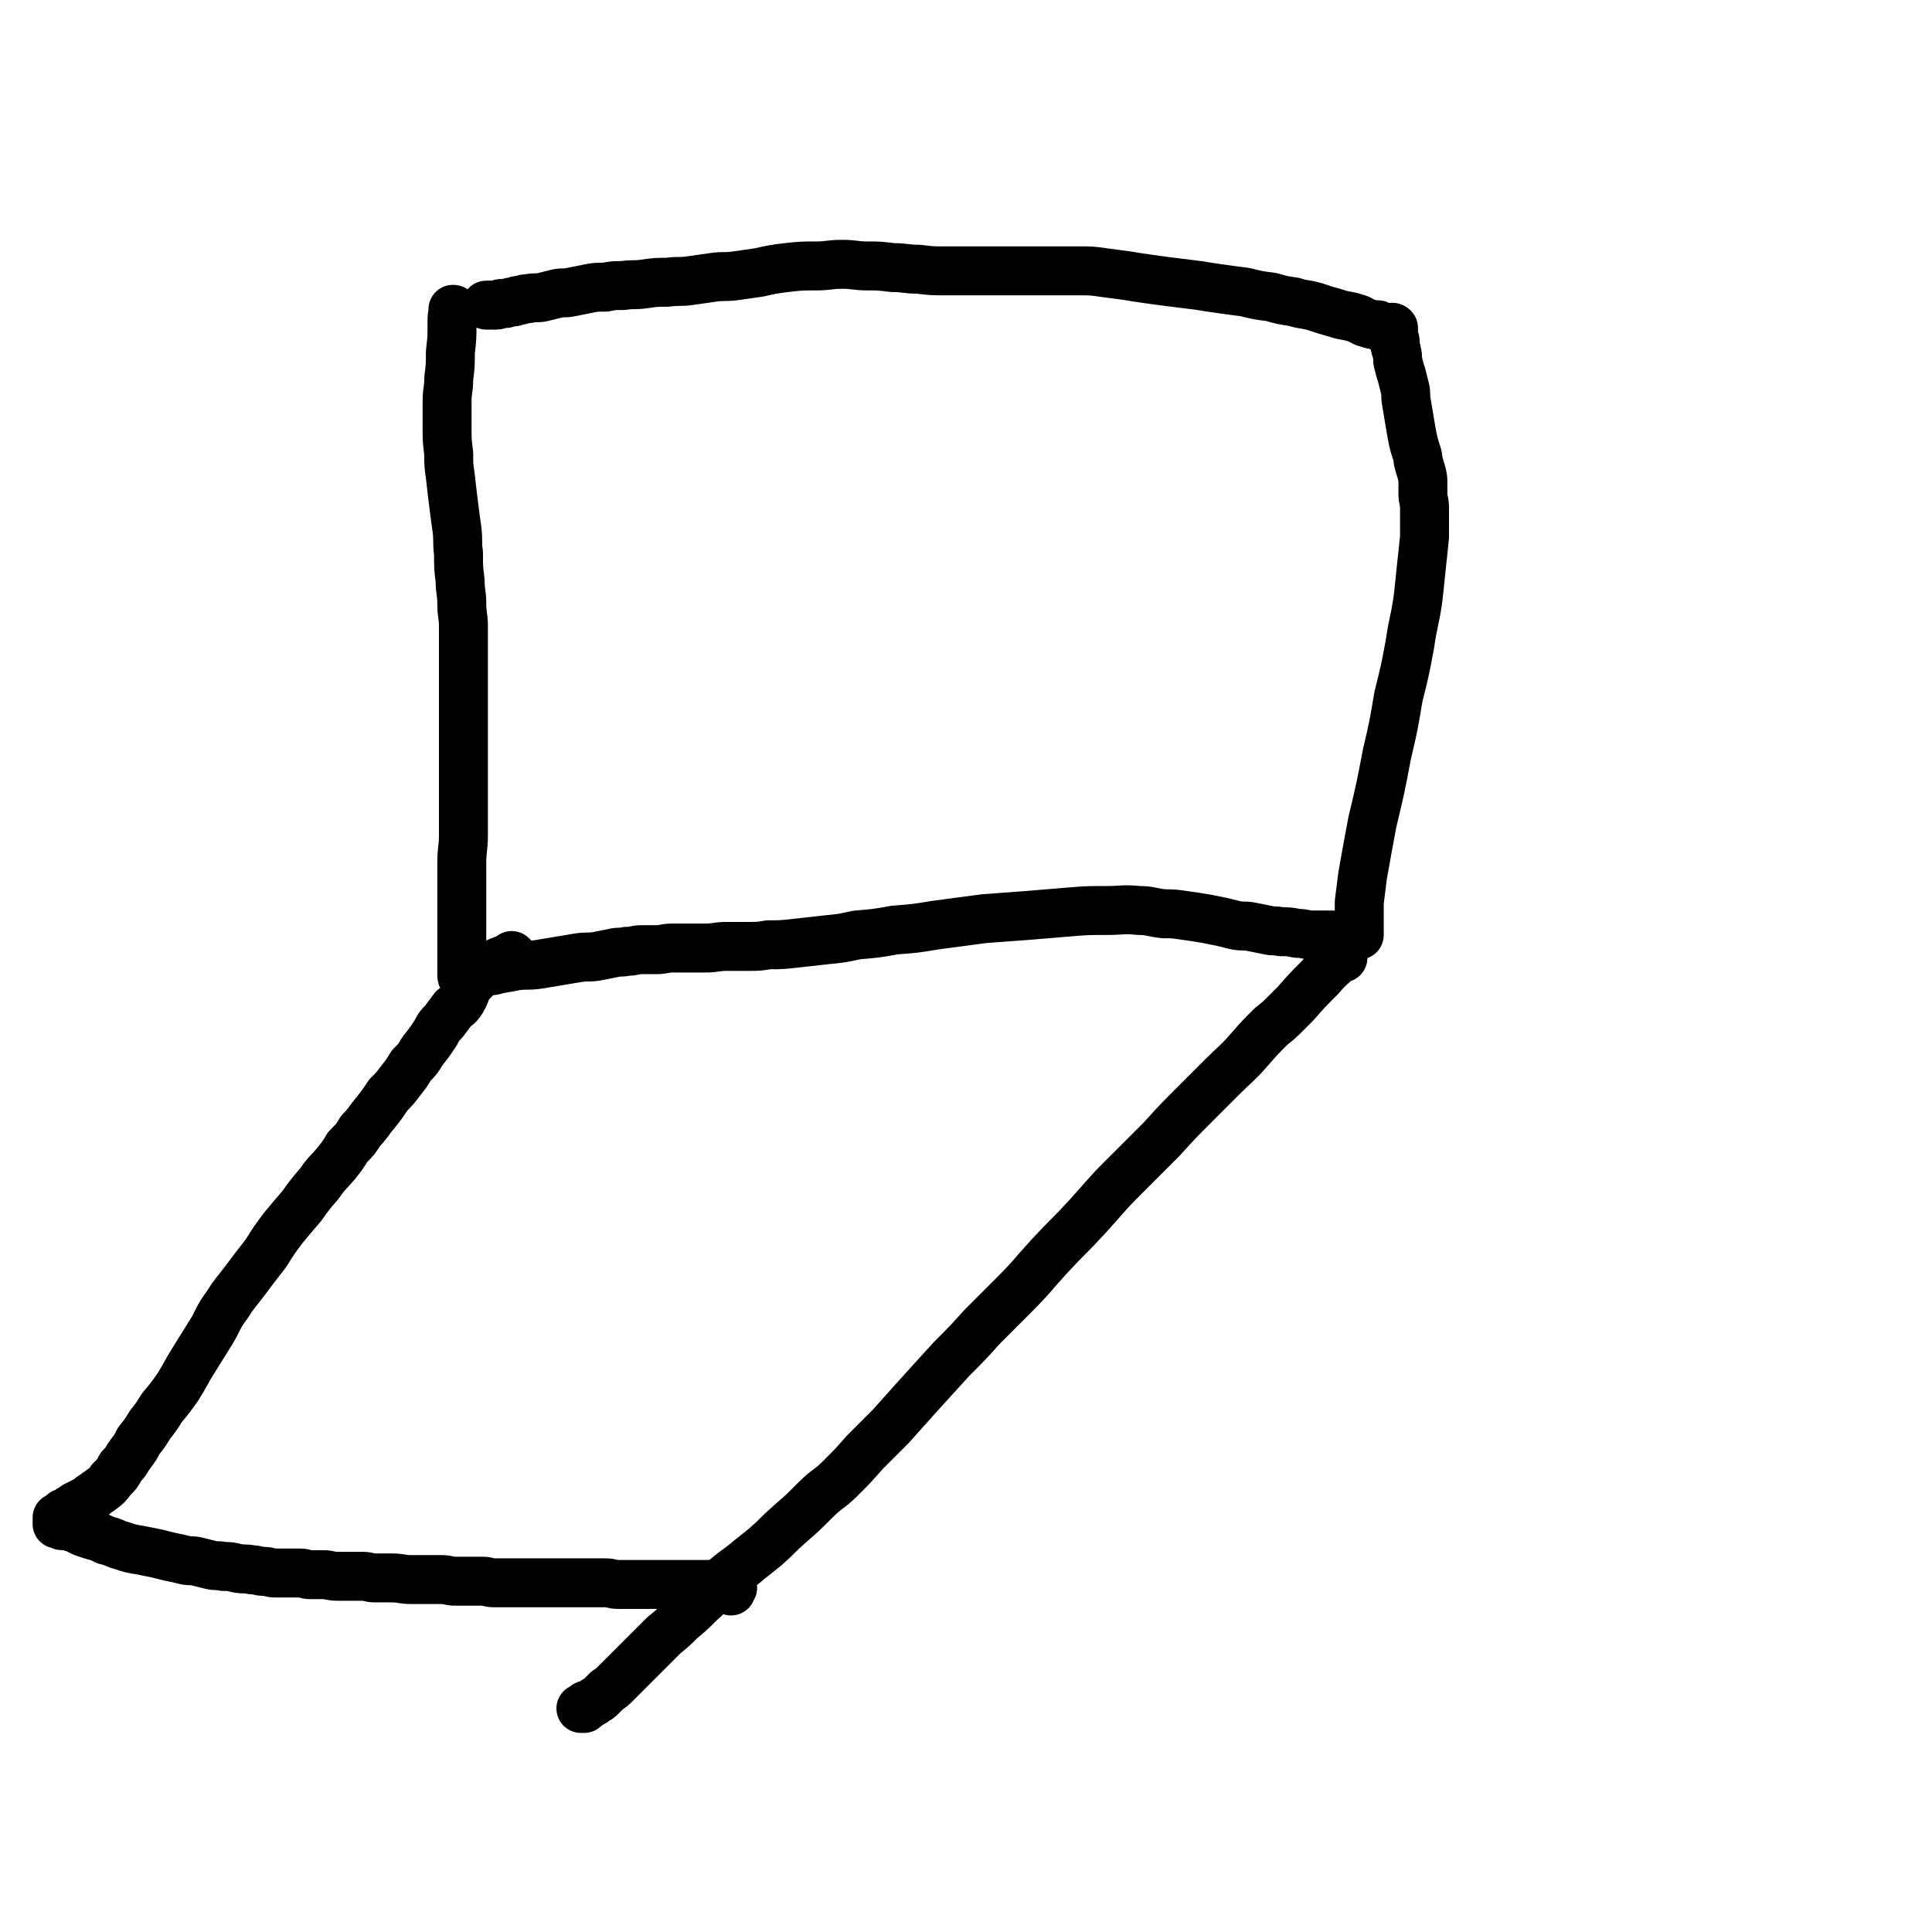
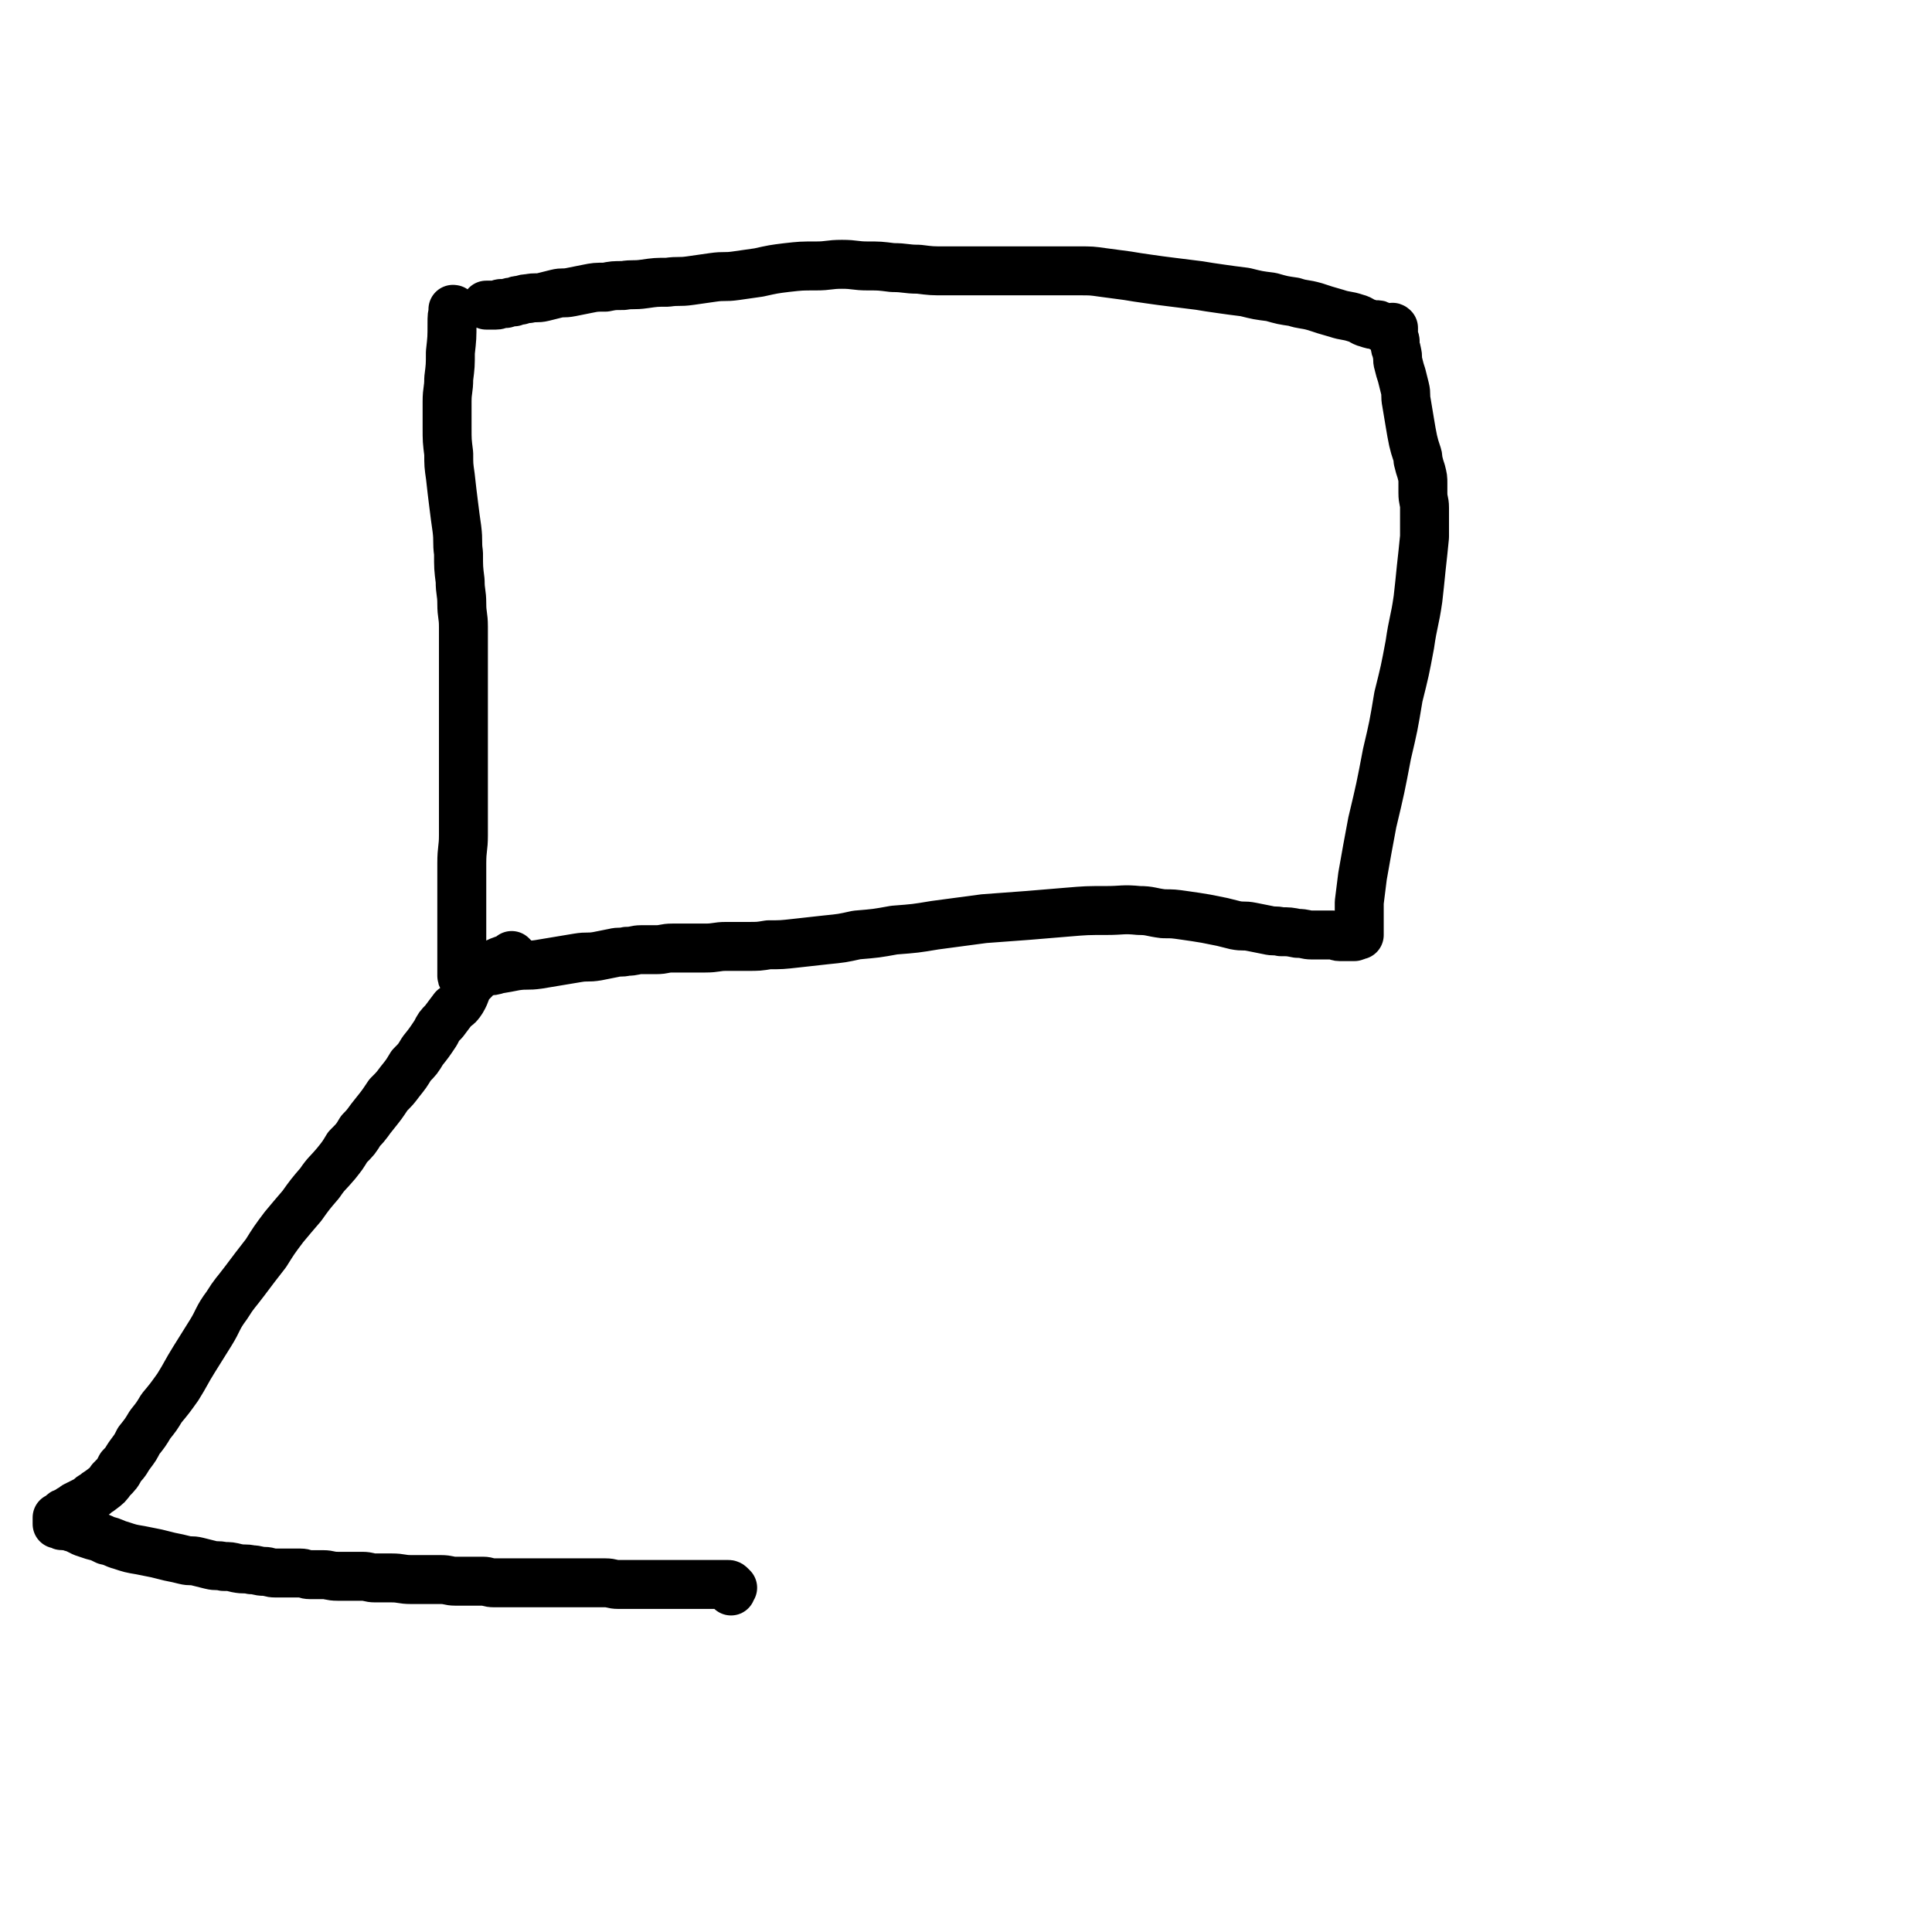
<svg xmlns="http://www.w3.org/2000/svg" viewBox="0 0 1184 1184" version="1.1">
  <g fill="none" stroke="#000000" stroke-width="30" stroke-linecap="round" stroke-linejoin="round">
    <path d="M279,191c-1,-1 -1,-1 -1,-1 -1,-1 0,0 0,0 0,0 0,0 0,0 0,0 0,0 0,0 -1,-1 0,0 0,0 0,0 0,0 0,0 0,0 0,0 0,0 -1,-1 0,0 0,0 0,0 0,0 0,0 0,0 0,-1 0,0 -1,3 -1,4 -1,8 0,9 0,9 -1,18 0,8 0,8 -1,16 0,7 -1,7 -1,14 0,8 0,8 0,16 0,8 0,8 1,16 0,7 0,7 1,14 1,9 1,9 2,17 1,8 1,8 2,15 1,8 0,8 1,15 0,9 0,9 1,17 0,7 1,7 1,14 0,7 1,7 1,14 0,7 0,7 0,14 0,7 0,7 0,13 0,7 0,7 0,13 0,7 0,7 0,14 0,7 0,7 0,13 0,7 0,7 0,14 0,8 0,8 0,16 0,7 0,7 0,14 0,8 0,8 0,17 0,8 -1,8 -1,17 0,6 0,6 0,11 0,6 0,6 0,12 0,5 0,5 0,10 0,3 0,3 0,6 0,2 0,2 0,5 0,2 0,2 0,4 0,2 0,2 0,4 0,2 0,2 0,4 0,1 0,1 0,3 0,1 0,1 0,3 0,1 0,1 0,2 0,1 0,1 0,2 0,1 0,1 0,2 0,0 0,0 0,0 0,1 0,1 0,1 0,1 0,0 1,0 1,0 1,0 2,0 0,0 0,-1 1,-1 1,0 1,0 3,0 1,0 1,-1 3,-1 2,-1 2,0 5,-1 4,0 4,0 7,-1 6,-1 6,-1 11,-2 7,-1 7,0 14,-1 6,-1 6,-1 12,-2 6,-1 6,-1 12,-2 6,-1 6,0 12,-1 5,-1 5,-1 10,-2 4,-1 4,0 8,-1 5,0 5,-1 9,-1 5,0 5,0 9,0 5,0 5,-1 10,-1 5,0 5,0 9,0 6,0 6,0 11,0 7,0 7,-1 13,-1 7,0 7,0 13,0 7,0 7,0 13,-1 8,0 8,0 17,-1 9,-1 9,-1 18,-2 10,-1 10,-1 19,-3 12,-1 12,-1 23,-3 13,-1 13,-1 25,-3 15,-2 15,-2 30,-4 13,-1 13,-1 27,-2 12,-1 12,-1 24,-2 12,-1 12,-1 24,-1 10,0 10,-1 20,0 7,0 7,1 15,2 6,0 6,0 13,1 7,1 7,1 13,2 5,1 5,1 10,2 4,1 4,1 8,2 5,1 5,0 10,1 5,1 5,1 10,2 4,1 4,0 8,1 5,0 5,0 10,1 5,0 5,1 9,1 4,0 4,0 8,0 2,0 2,0 5,0 2,0 2,1 4,1 2,0 2,0 4,0 1,0 1,0 3,0 1,0 1,0 2,0 1,0 0,-1 1,-1 1,0 1,0 2,0 0,0 0,-1 0,-1 0,-1 0,-1 0,-2 0,-1 0,-1 0,-1 0,-2 0,-2 0,-3 0,-1 0,-1 0,-2 0,-1 0,-1 0,-2 0,-1 0,-1 0,-3 0,-1 0,-1 0,-2 0,-2 0,-2 0,-4 1,-8 1,-8 2,-16 3,-17 3,-17 6,-33 5,-21 5,-21 9,-42 4,-17 4,-17 7,-35 4,-16 4,-16 7,-32 2,-14 3,-14 5,-28 1,-9 1,-9 2,-19 1,-9 1,-9 2,-19 0,-5 0,-5 0,-11 0,-3 0,-3 0,-7 0,-4 -1,-4 -1,-9 0,-3 0,-3 0,-6 0,-3 0,-3 -1,-7 -1,-3 -1,-3 -2,-7 0,-2 0,-2 -1,-5 -1,-3 -1,-3 -2,-7 -1,-5 -1,-5 -2,-11 -1,-6 -1,-6 -2,-12 -1,-5 0,-5 -1,-9 -1,-4 -1,-4 -2,-8 -1,-3 -1,-3 -2,-7 -1,-3 0,-4 -1,-7 0,-2 -1,-2 -1,-4 0,-1 0,-1 0,-3 0,-1 -1,-1 -1,-3 0,-1 0,-1 0,-2 0,-1 0,-1 0,-2 0,0 0,0 0,-1 0,0 0,0 0,0 -1,-1 -1,0 -2,0 0,0 0,0 0,0 -1,0 -1,0 -1,0 -1,0 -1,0 -2,0 0,0 0,0 -1,0 0,0 -1,0 -1,0 0,0 0,-1 -1,-1 -1,-1 -1,-1 -3,-1 -2,0 -2,0 -5,-1 -4,-1 -3,-2 -7,-3 -6,-2 -6,-1 -12,-3 -7,-2 -7,-2 -13,-4 -7,-2 -7,-1 -13,-3 -7,-1 -7,-1 -14,-3 -8,-1 -8,-1 -16,-3 -8,-1 -8,-1 -15,-2 -7,-1 -7,-1 -13,-2 -8,-1 -8,-1 -16,-2 -8,-1 -8,-1 -15,-2 -7,-1 -7,-1 -13,-2 -8,-1 -7,-1 -15,-2 -7,-1 -7,-1 -15,-1 -7,0 -7,0 -13,0 -7,0 -7,0 -13,0 -7,0 -7,0 -13,0 -7,0 -7,0 -13,0 -8,0 -8,0 -16,0 -7,0 -7,0 -14,0 -8,0 -8,0 -16,-1 -8,0 -8,-1 -16,-1 -8,-1 -8,-1 -15,-1 -8,0 -8,-1 -16,-1 -8,0 -8,1 -16,1 -9,0 -9,0 -18,1 -8,1 -8,1 -17,3 -7,1 -7,1 -14,2 -7,1 -7,0 -14,1 -7,1 -7,1 -14,2 -7,1 -7,0 -14,1 -7,0 -7,0 -14,1 -7,1 -7,0 -13,1 -6,0 -6,0 -11,1 -6,0 -6,0 -11,1 -5,1 -5,1 -10,2 -5,1 -5,0 -9,1 -4,1 -4,1 -8,2 -4,1 -5,0 -9,1 -2,0 -2,0 -5,1 -2,0 -2,0 -4,1 -2,0 -2,0 -5,1 -1,0 -1,0 -3,0 -1,0 -1,1 -3,1 -1,0 -1,0 -2,0 -1,0 -1,0 -2,0 -1,0 -1,0 -2,0 0,0 0,0 0,0 " />
-     <path d="M823,587c-1,-1 -1,-1 -1,-1 -1,-1 0,0 0,0 0,0 0,0 0,0 0,0 0,0 0,0 -1,-1 0,0 0,0 0,0 0,0 0,0 0,0 0,0 0,0 -1,-1 0,0 0,0 0,0 0,0 0,0 0,0 0,0 0,0 -1,-1 0,0 0,0 0,0 0,0 0,0 0,0 0,0 0,0 -1,-1 0,0 0,0 0,0 0,0 0,0 -7,7 -7,6 -13,13 -8,8 -8,8 -15,16 -3,3 -3,3 -6,6 -4,4 -4,4 -9,8 -7,7 -7,7 -14,15 -7,8 -8,8 -16,16 -8,8 -8,8 -16,16 -11,11 -11,11 -21,22 -12,12 -12,12 -24,24 -11,11 -11,12 -22,24 -11,12 -11,11 -23,24 -11,12 -10,12 -22,24 -9,9 -9,9 -19,19 -9,10 -9,10 -19,20 -10,11 -10,11 -20,22 -8,9 -8,9 -17,19 -8,8 -8,8 -16,16 -7,8 -7,8 -15,16 -7,7 -8,6 -15,13 -8,8 -8,8 -16,15 -8,7 -7,7 -15,14 -5,4 -5,4 -10,8 -7,6 -7,5 -14,11 -8,7 -8,8 -16,15 -6,6 -6,6 -12,11 -5,5 -5,5 -10,9 -6,6 -6,6 -12,12 -5,5 -5,5 -10,10 -4,4 -4,4 -8,8 -2,2 -2,2 -5,4 -2,2 -2,2 -4,4 -1,1 -1,1 -3,2 -1,1 -1,1 -3,2 -1,1 -1,0 -3,1 -1,1 -1,1 -1,2 -1,0 -1,0 -2,0 0,0 0,0 0,0 " />
    <path d="M315,587c-1,-1 -1,-1 -1,-1 -1,-1 0,0 0,0 0,0 0,0 0,0 0,0 0,0 0,0 -1,-1 0,0 0,0 0,0 0,0 0,0 0,0 0,0 0,0 -1,-1 0,0 0,0 -6,3 -7,2 -13,6 -7,4 -7,5 -13,11 -3,4 -2,5 -5,10 -2,3 -2,3 -5,5 -3,4 -3,4 -6,8 -3,3 -3,3 -5,7 -4,6 -4,6 -8,11 -3,5 -3,5 -7,9 -3,5 -3,5 -7,10 -3,4 -3,4 -7,8 -4,6 -4,6 -8,11 -5,6 -4,6 -9,11 -3,5 -3,5 -8,10 -3,5 -3,5 -7,10 -5,6 -6,6 -10,12 -6,7 -6,7 -11,14 -6,7 -6,7 -11,13 -6,8 -6,8 -11,16 -7,9 -7,9 -13,17 -6,8 -6,7 -11,15 -6,8 -5,9 -10,17 -5,8 -5,8 -10,16 -5,8 -5,9 -10,17 -5,7 -5,7 -10,13 -3,5 -3,5 -7,10 -3,5 -3,5 -7,10 -2,4 -2,4 -5,8 -3,4 -2,4 -6,8 -2,4 -2,4 -6,8 -2,3 -2,3 -6,6 -1,1 -2,1 -4,3 -2,1 -2,1 -4,3 -2,1 -2,1 -4,2 -2,1 -2,1 -4,2 -1,1 -1,1 -3,2 -1,1 -1,1 -3,2 -1,0 -1,0 -2,1 -1,1 -1,1 -1,2 -1,0 -1,0 -2,0 0,1 0,1 0,2 0,0 0,0 0,0 0,1 0,1 0,1 0,1 0,1 0,1 0,0 1,0 1,0 1,0 1,0 1,0 1,0 0,1 1,1 1,0 1,0 2,0 1,0 1,0 2,0 1,0 1,0 2,1 1,0 1,0 3,1 2,1 2,1 4,2 3,1 3,1 6,2 4,1 4,1 8,3 5,1 5,2 9,3 6,2 6,2 12,3 5,1 5,1 10,2 4,1 4,1 8,2 5,1 5,1 9,2 4,1 4,0 8,1 4,1 4,1 8,2 4,1 4,0 8,1 4,0 4,0 8,1 5,1 5,0 9,1 4,0 4,1 8,1 3,0 3,1 7,1 4,0 4,0 8,0 4,0 4,0 7,0 3,0 3,1 6,1 4,0 4,0 8,0 4,0 4,1 9,1 3,0 3,0 7,0 4,0 4,0 8,0 4,0 4,1 8,1 5,0 5,0 10,0 6,0 6,1 12,1 5,0 5,0 10,0 4,0 4,0 8,0 5,0 5,1 9,1 4,0 4,0 9,0 4,0 4,0 8,0 3,0 3,1 7,1 2,0 2,0 5,0 3,0 3,0 5,0 3,0 3,0 6,0 4,0 4,0 7,0 4,0 4,0 7,0 4,0 4,0 8,0 3,0 3,0 7,0 3,0 3,0 7,0 4,0 4,0 8,0 4,0 4,0 8,0 4,0 4,1 8,1 3,0 3,0 7,0 2,0 2,0 5,0 3,0 3,0 7,0 2,0 2,0 5,0 3,0 3,0 6,0 2,0 2,0 5,0 2,0 2,0 5,0 2,0 2,0 4,0 2,0 2,0 5,0 2,0 2,0 4,0 2,0 2,0 4,0 1,0 1,0 3,0 1,0 1,0 3,0 1,0 1,0 2,0 1,0 1,0 2,0 1,0 1,0 2,1 0,0 0,0 1,1 0,0 -1,0 -1,0 0,1 0,1 0,2 0,0 0,0 0,0 " />
  </g>
</svg>